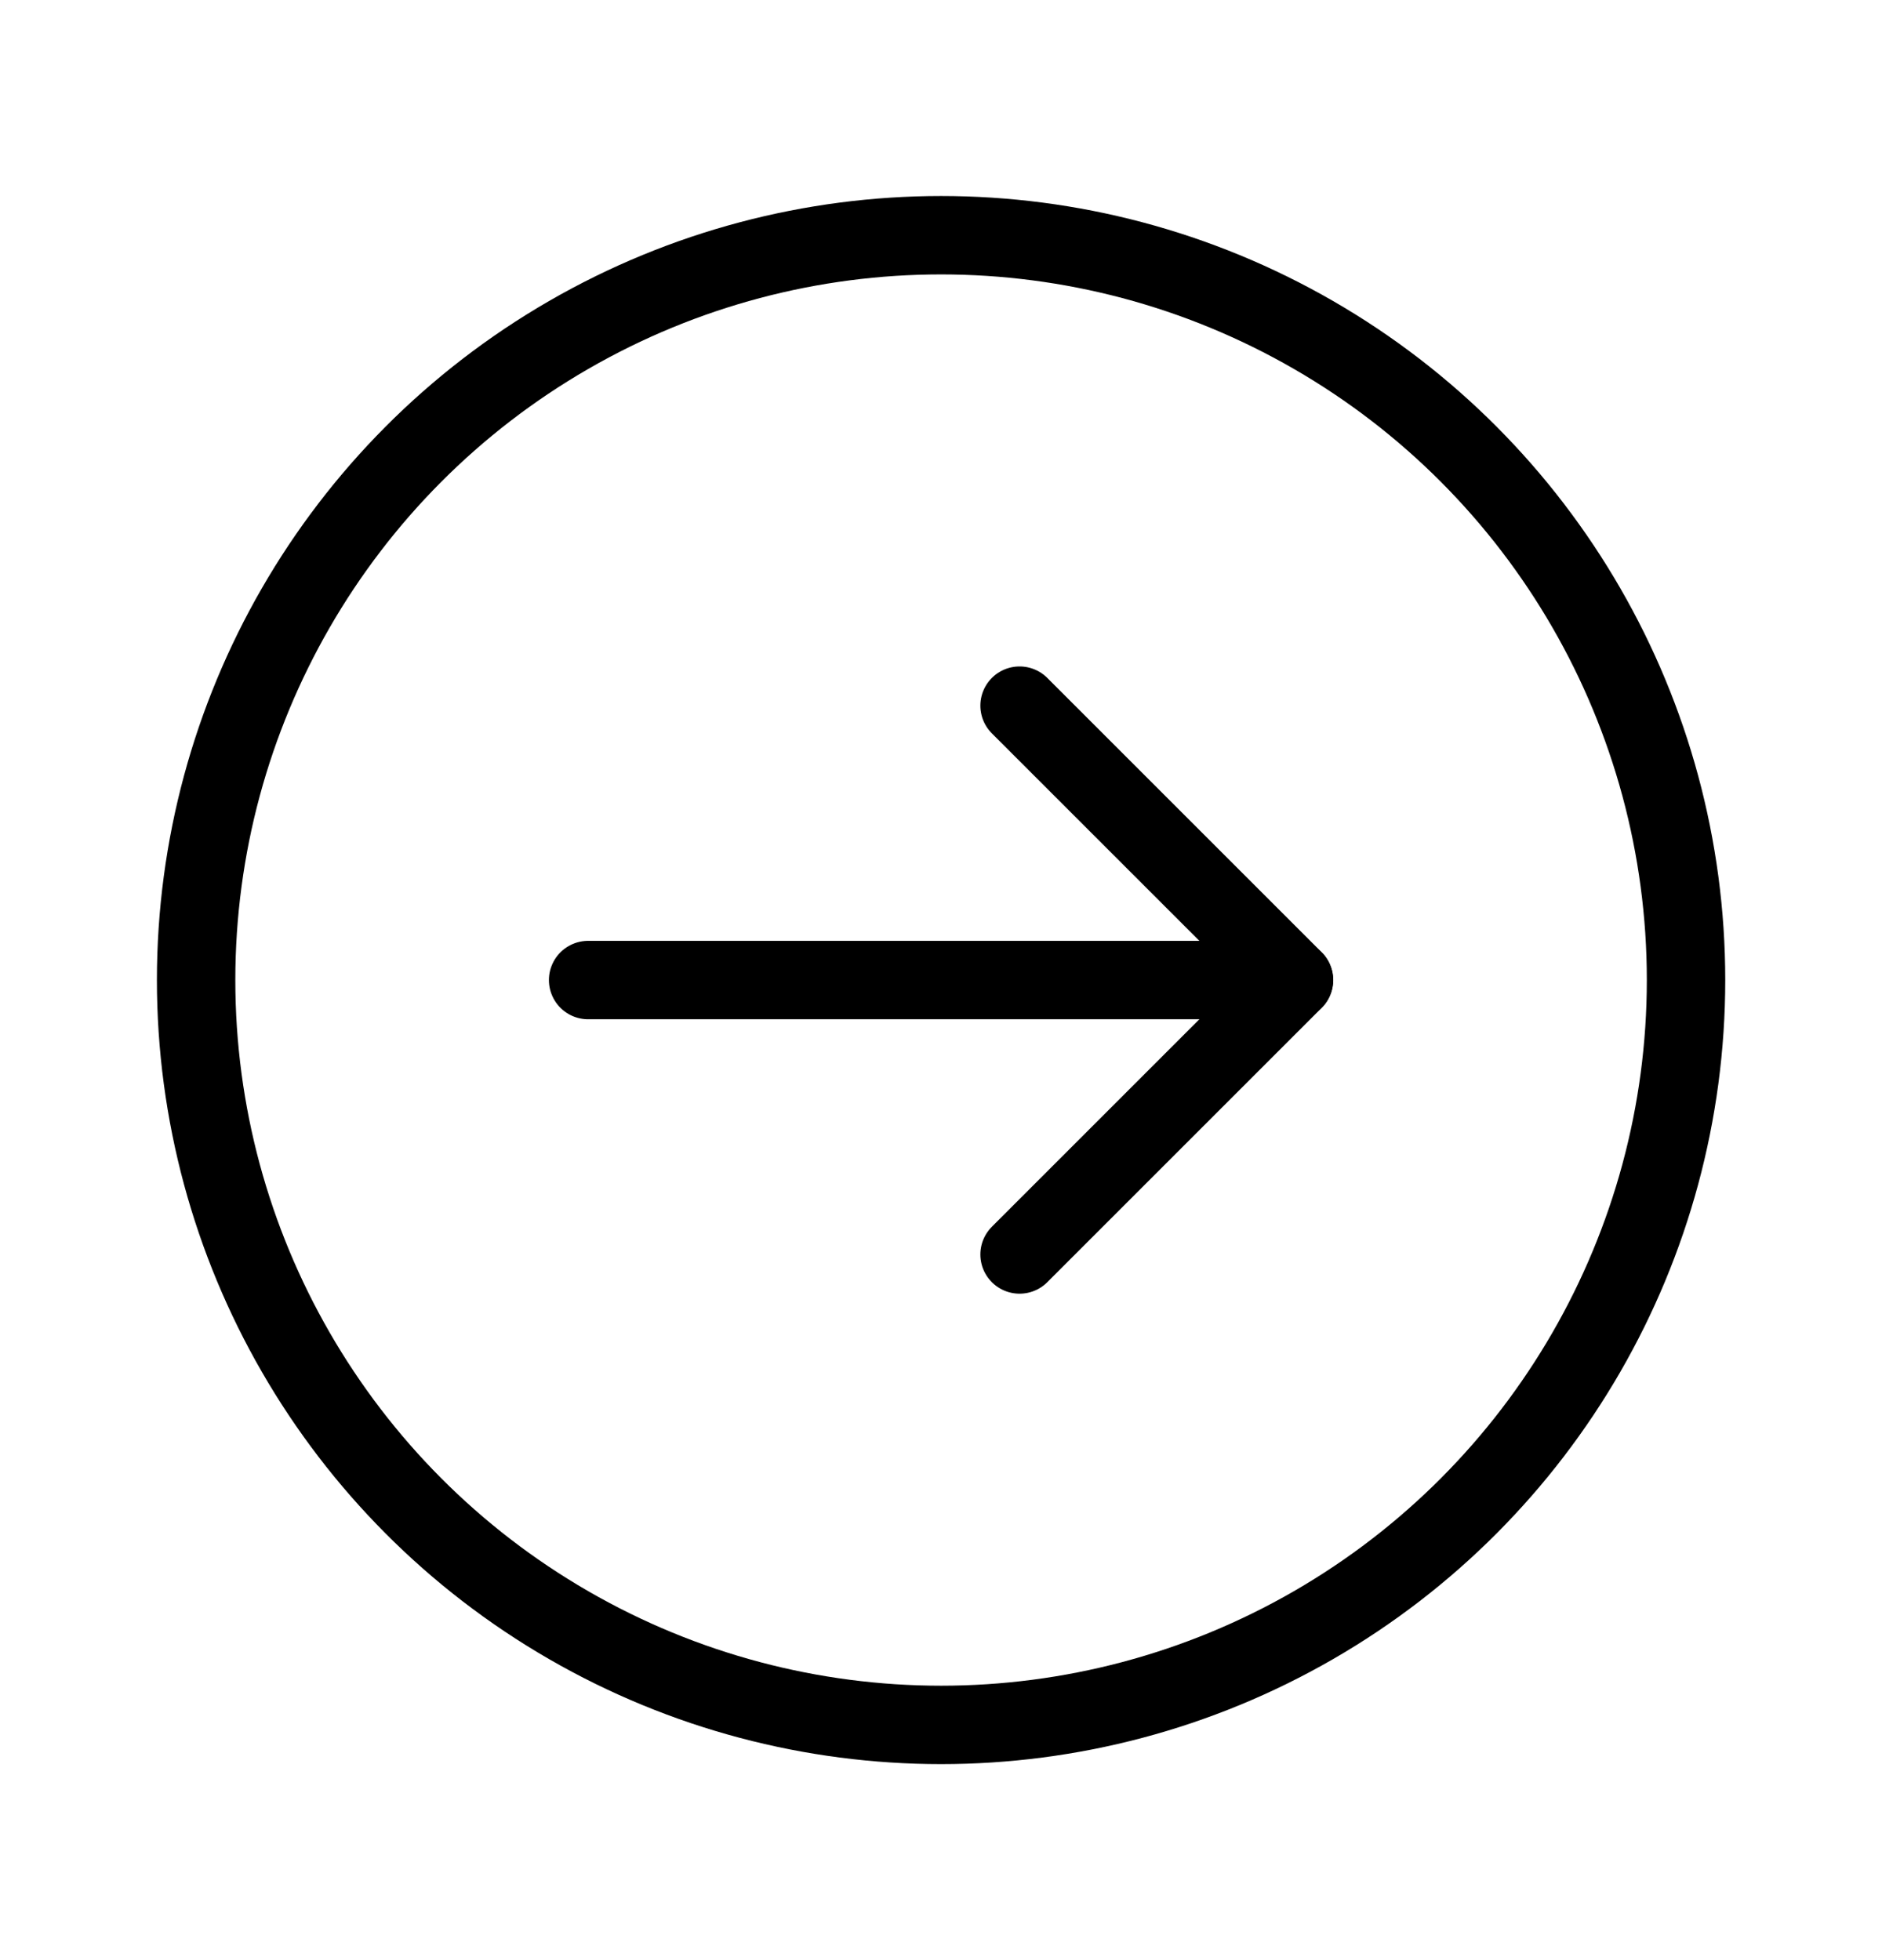
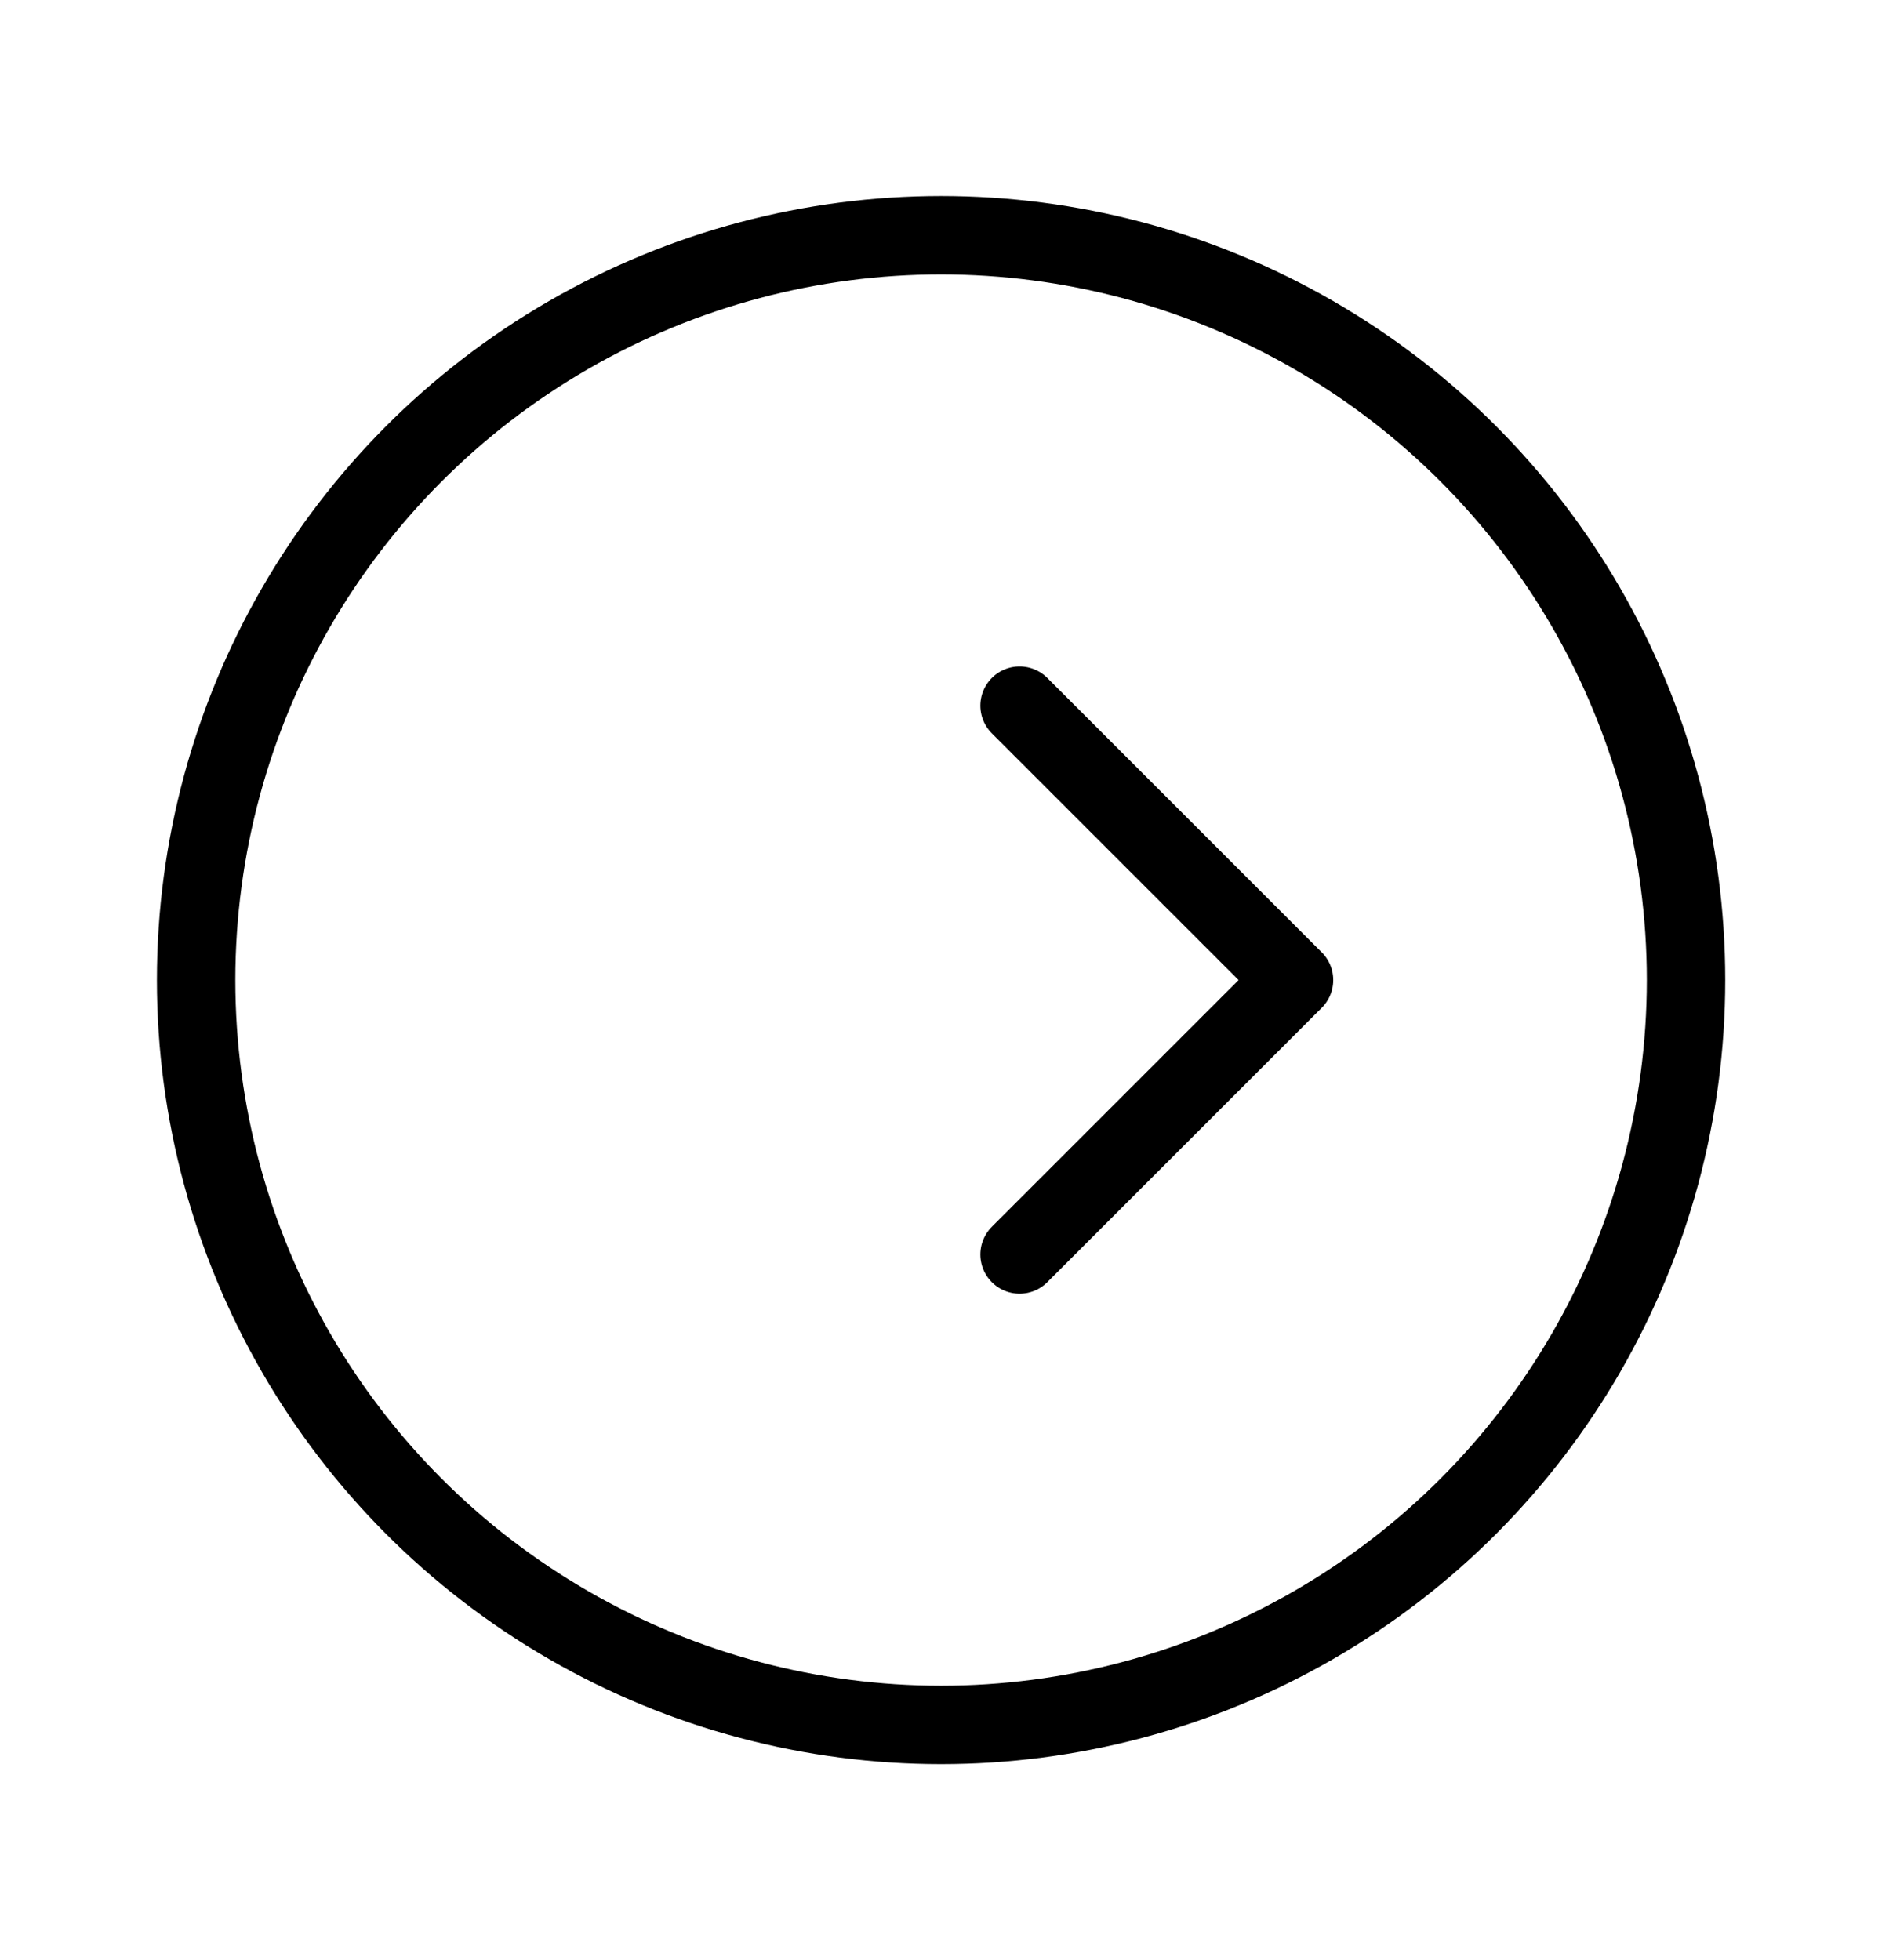
<svg xmlns="http://www.w3.org/2000/svg" width="24" height="25" viewBox="0 0 24 25" fill="none">
  <circle cx="12.001" cy="12.5" r="9.5" stroke="currentColor" />
-   <path d="M7.5 12.5H16.5" stroke="currentColor" stroke-linecap="round" stroke-linejoin="round" />
  <path d="M13.002 9L16.502 12.5L13.002 16" stroke="currentColor" stroke-linecap="round" stroke-linejoin="round" />
</svg>